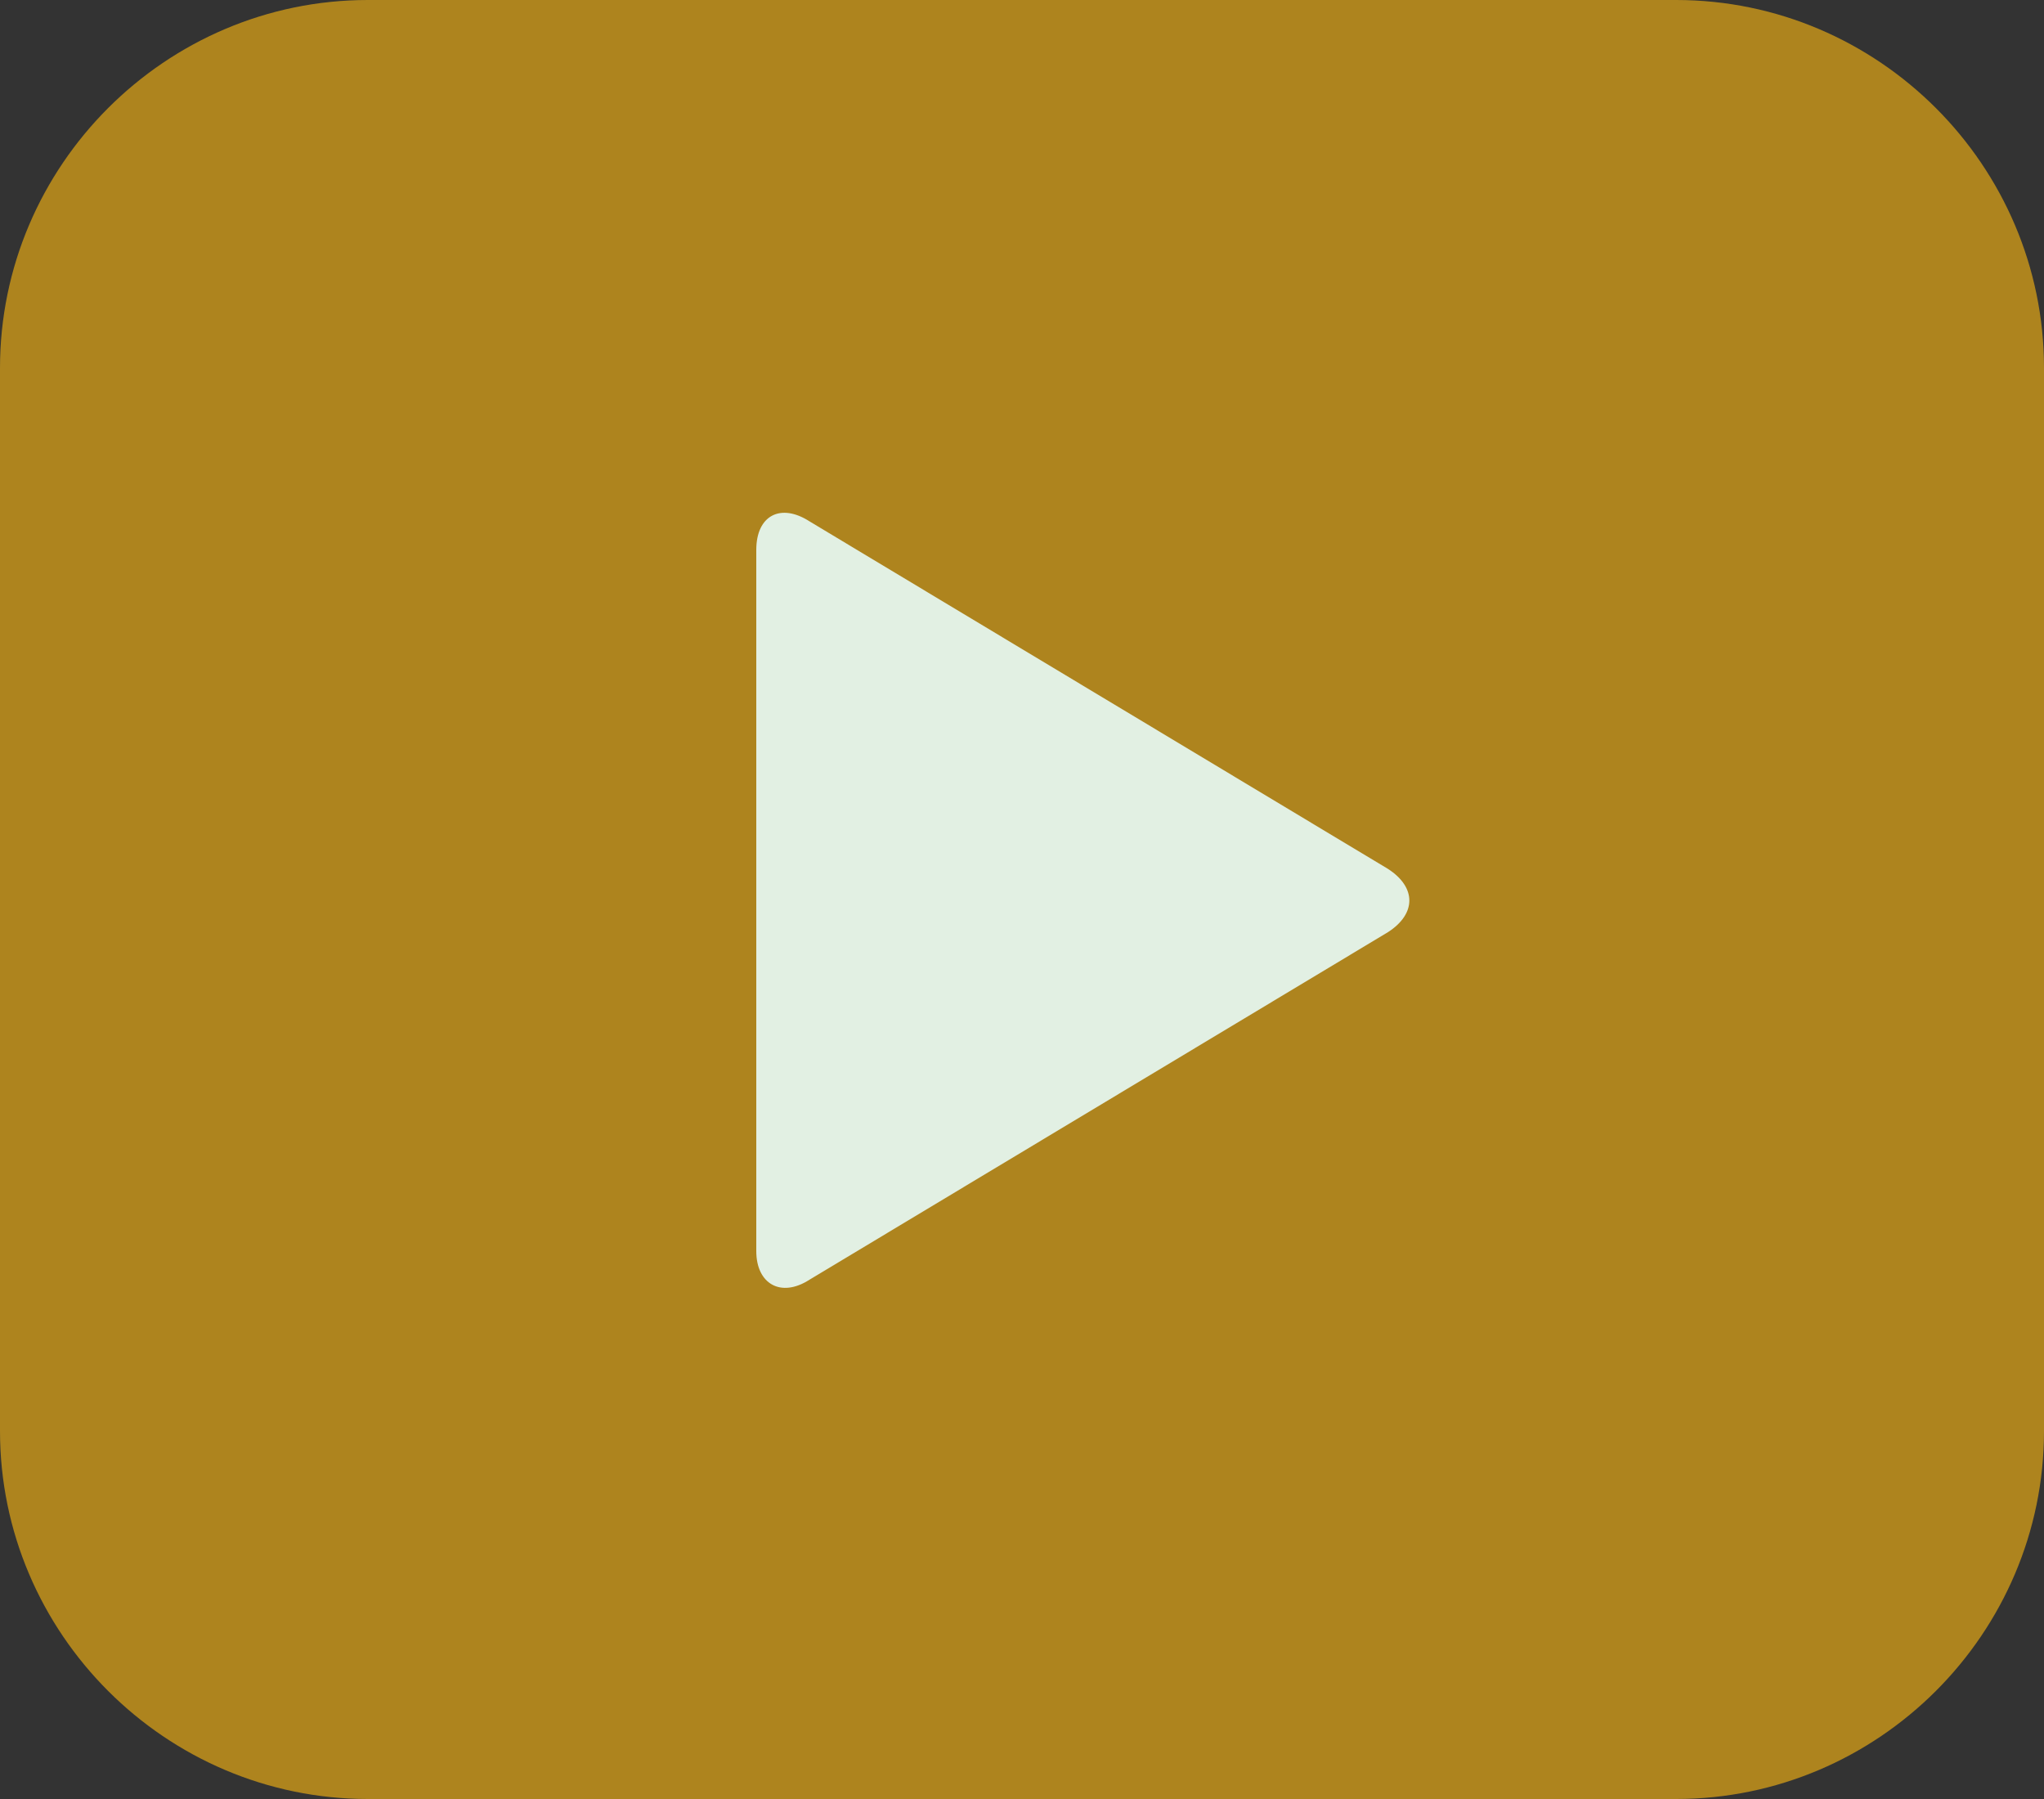
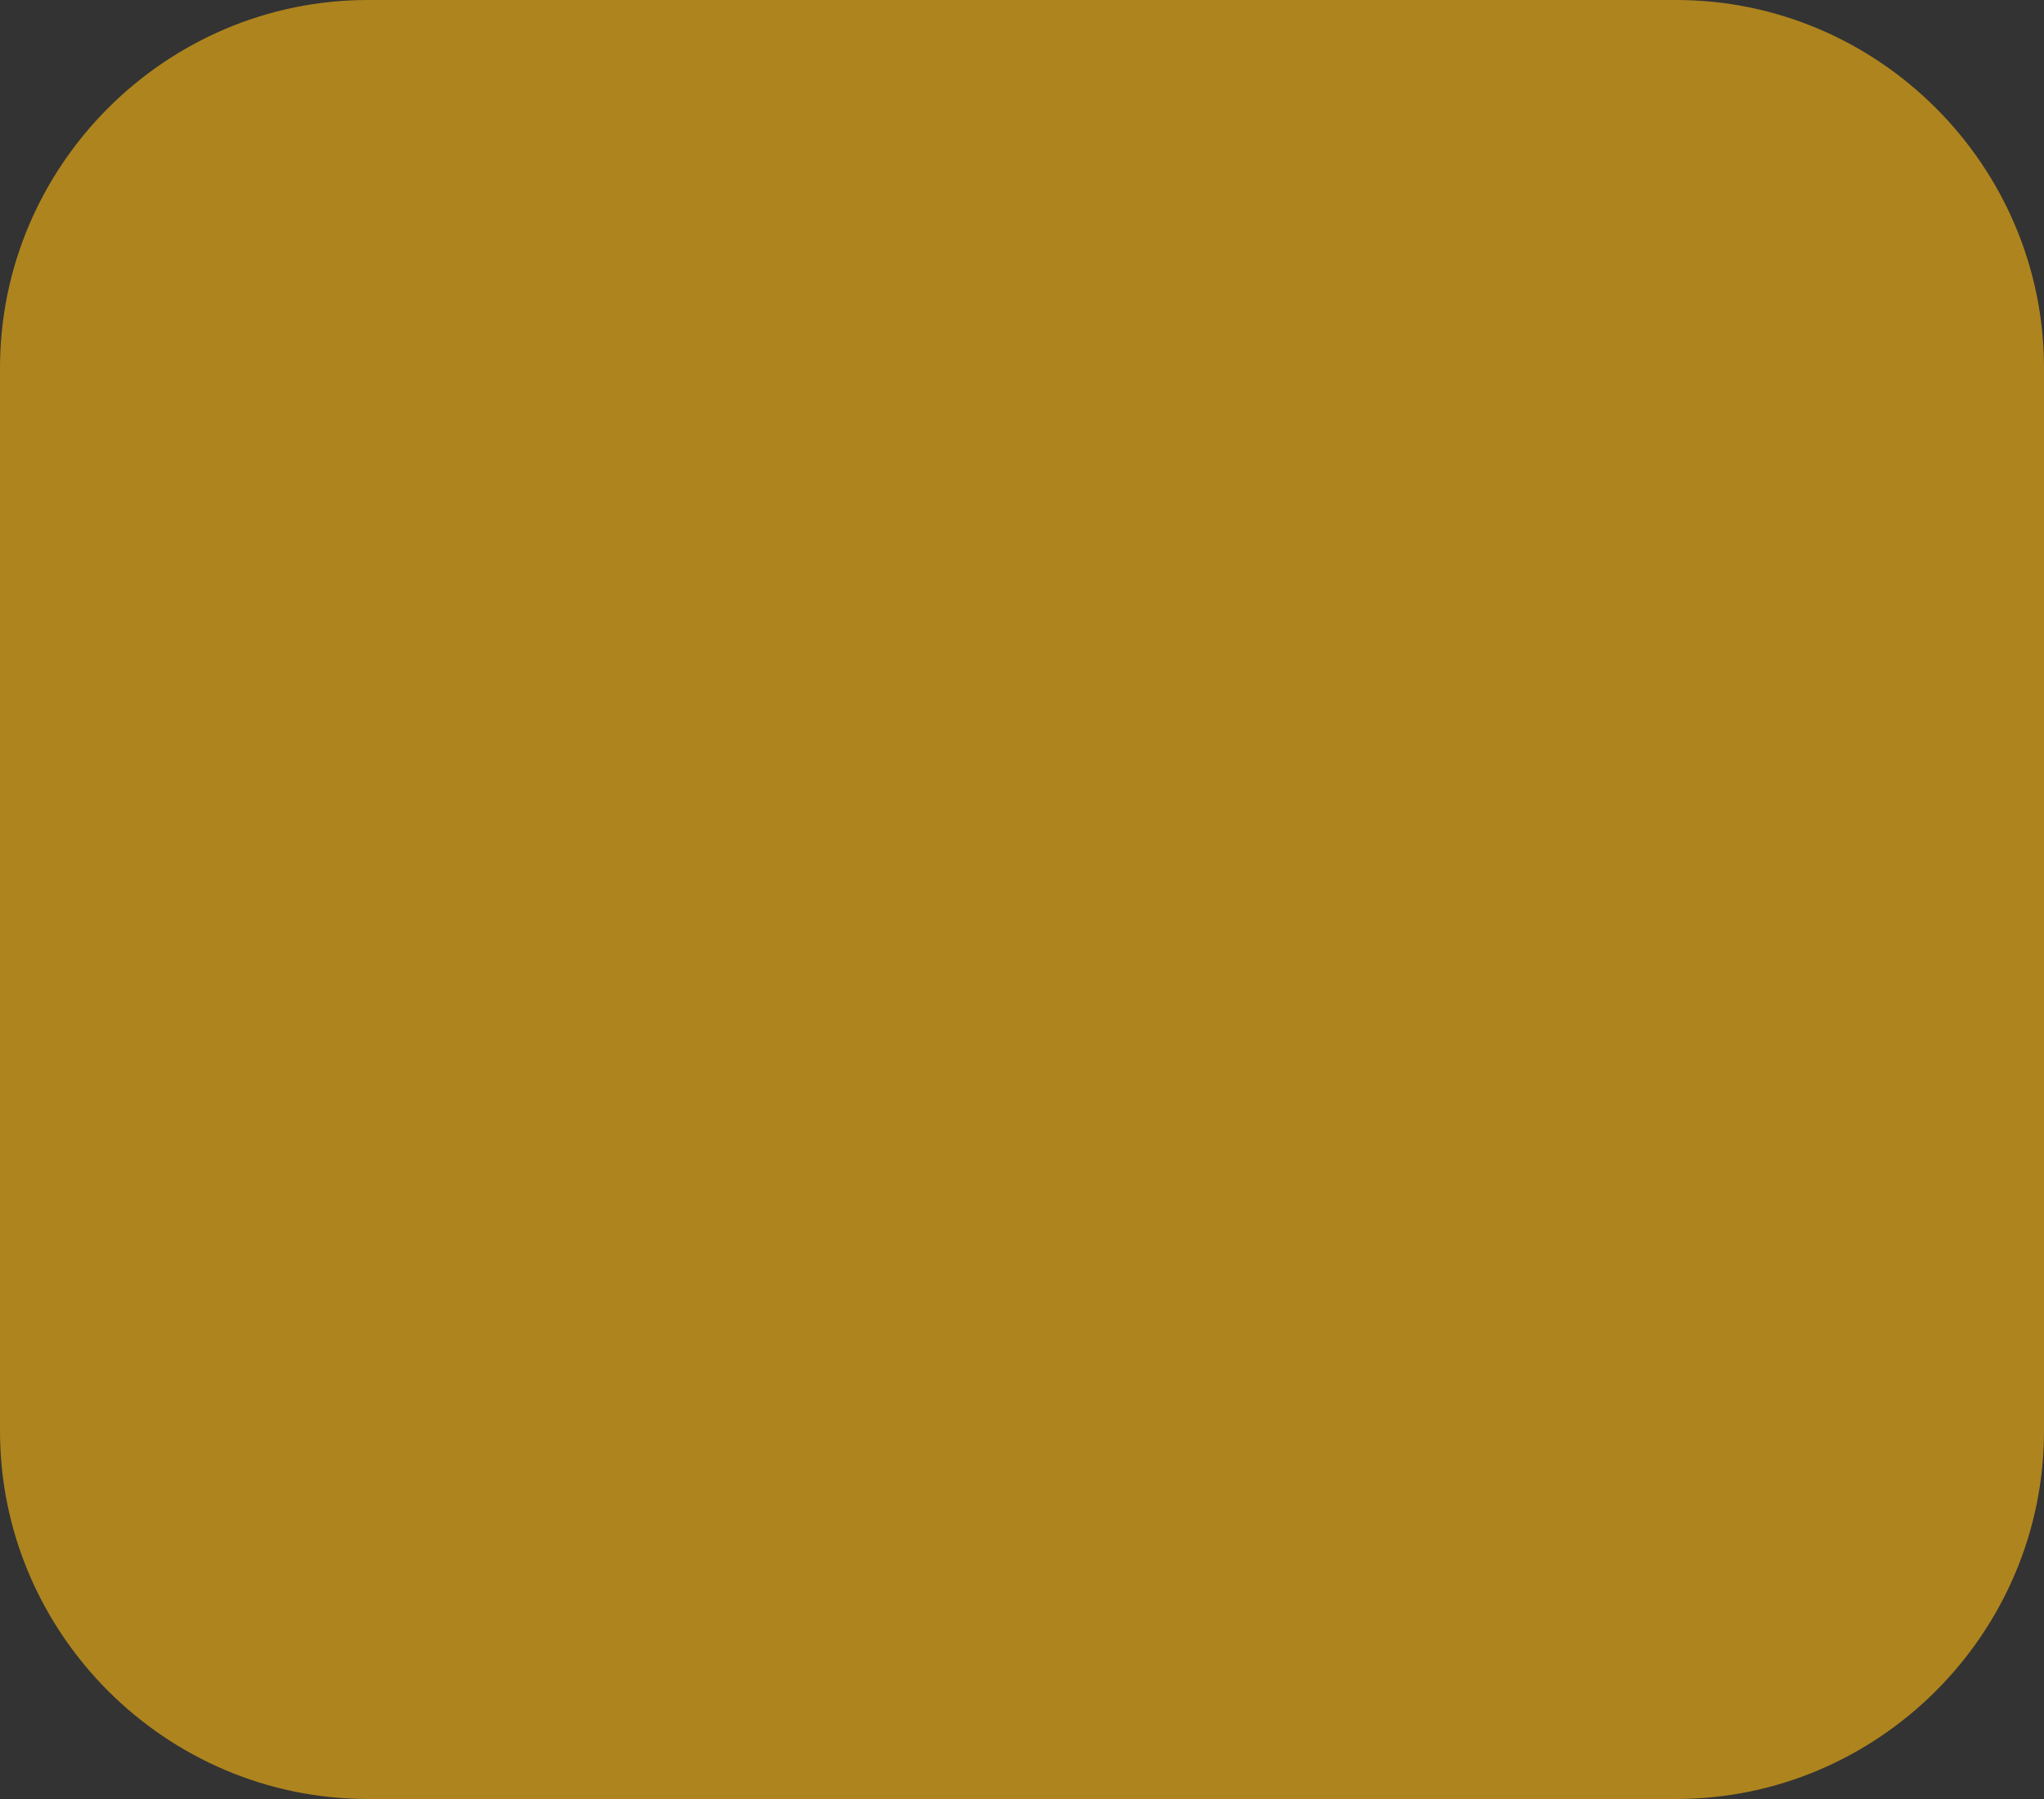
<svg xmlns="http://www.w3.org/2000/svg" viewBox="0 0 100 88" style="enable-background:new 0 0 100 88" xml:space="preserve">
  <rect x="0" y="0" width="100" height="88" fill="#333333" stroke="none" />
  <path d="M18 0h64c9.9 0 18 8.1 18 18v52c0 9.9-8.1 18-18 18H18C8.1 88 0 79.9 0 70V18C0 8.1 8.1 0 18 0z" style="fill:#ae841e;fill-opacity:1;fill-rule:evenodd;clip-rule:evenodd" />
-   <path d="M37 26.9c0-1.7 1.2-2.3 2.6-1.4l28.3 17c1.4.9 1.4 2.2 0 3.1l-28.3 17c-1.4.9-2.6.2-2.6-1.4V26.9z" style="fill-rule:evenodd;clip-rule:evenodd;fill:#e2f0e3" />
</svg>